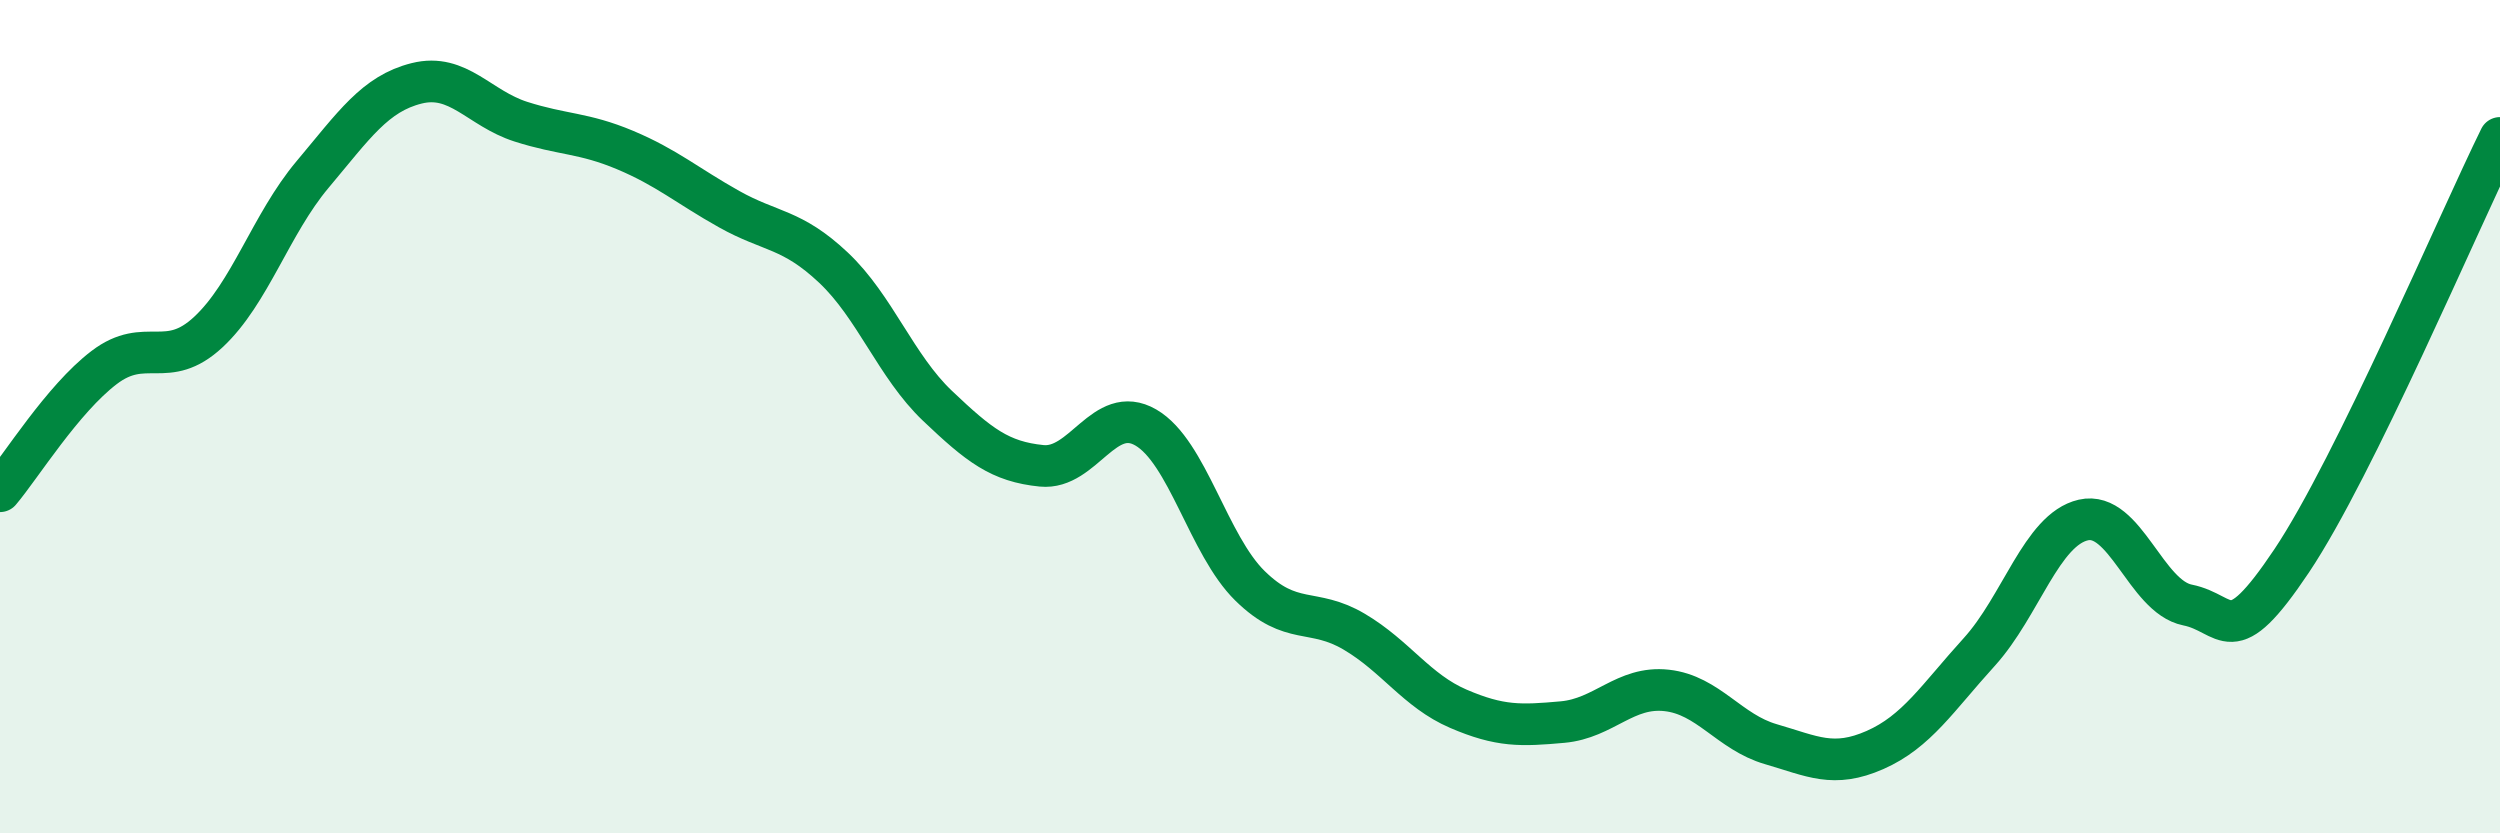
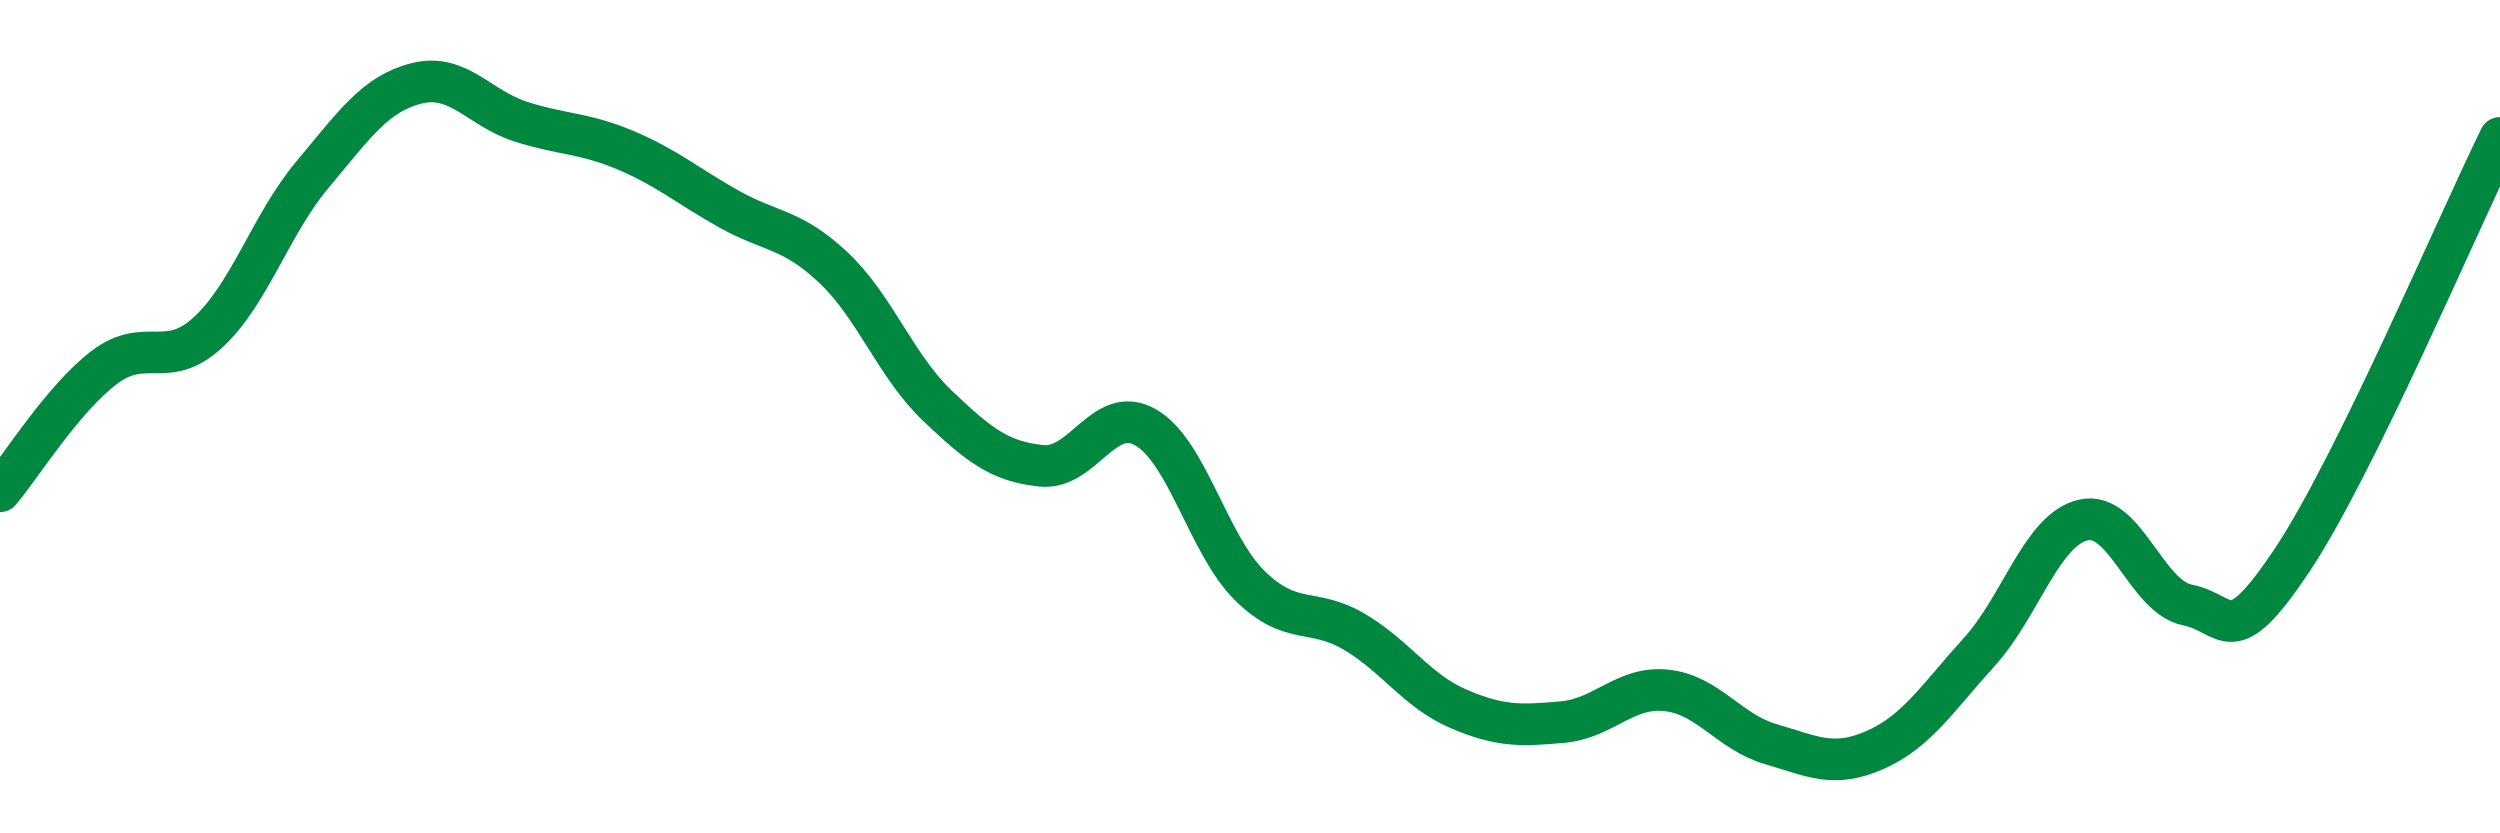
<svg xmlns="http://www.w3.org/2000/svg" width="60" height="20" viewBox="0 0 60 20">
-   <path d="M 0,11.79 C 0.5,11.2 1.5,9.58 2.5,8.82 C 3.5,8.06 4,8.9 5,7.97 C 6,7.04 6.5,5.38 7.5,4.19 C 8.5,3 9,2.25 10,2 C 11,1.75 11.5,2.6 12.5,2.92 C 13.5,3.24 14,3.18 15,3.6 C 16,4.02 16.5,4.46 17.5,5.02 C 18.5,5.58 19,5.48 20,6.42 C 21,7.36 21.5,8.79 22.5,9.74 C 23.5,10.69 24,11.08 25,11.18 C 26,11.28 26.5,9.68 27.5,10.26 C 28.5,10.84 29,13.08 30,14.06 C 31,15.04 31.5,14.57 32.5,15.16 C 33.5,15.75 34,16.58 35,17.01 C 36,17.44 36.5,17.42 37.5,17.33 C 38.5,17.24 39,16.46 40,16.57 C 41,16.68 41.5,17.57 42.5,17.86 C 43.5,18.15 44,18.44 45,18 C 46,17.56 46.5,16.75 47.5,15.65 C 48.5,14.55 49,12.71 50,12.48 C 51,12.25 51.5,14.32 52.5,14.52 C 53.5,14.72 53.5,15.7 55,13.46 C 56.5,11.22 59,5.34 60,3.31L60 20L0 20Z" fill="#008740" opacity="0.1" stroke-linecap="round" stroke-linejoin="round" />
  <path d="M 0,11.79 C 0.5,11.2 1.5,9.58 2.5,8.82 C 3.5,8.06 4,8.9 5,7.97 C 6,7.04 6.5,5.38 7.5,4.19 C 8.5,3 9,2.25 10,2 C 11,1.75 11.5,2.6 12.5,2.92 C 13.5,3.24 14,3.18 15,3.6 C 16,4.02 16.5,4.46 17.5,5.02 C 18.5,5.58 19,5.48 20,6.42 C 21,7.36 21.5,8.79 22.5,9.74 C 23.5,10.69 24,11.08 25,11.18 C 26,11.28 26.5,9.68 27.5,10.26 C 28.5,10.84 29,13.08 30,14.06 C 31,15.04 31.5,14.57 32.5,15.16 C 33.5,15.75 34,16.58 35,17.01 C 36,17.44 36.5,17.42 37.5,17.33 C 38.5,17.24 39,16.46 40,16.57 C 41,16.68 41.5,17.57 42.5,17.86 C 43.5,18.15 44,18.44 45,18 C 46,17.56 46.5,16.75 47.5,15.65 C 48.5,14.55 49,12.71 50,12.48 C 51,12.25 51.5,14.32 52.5,14.52 C 53.5,14.72 53.5,15.7 55,13.46 C 56.5,11.22 59,5.34 60,3.31" stroke="#008740" stroke-width="1" fill="none" stroke-linecap="round" stroke-linejoin="round" />
</svg>